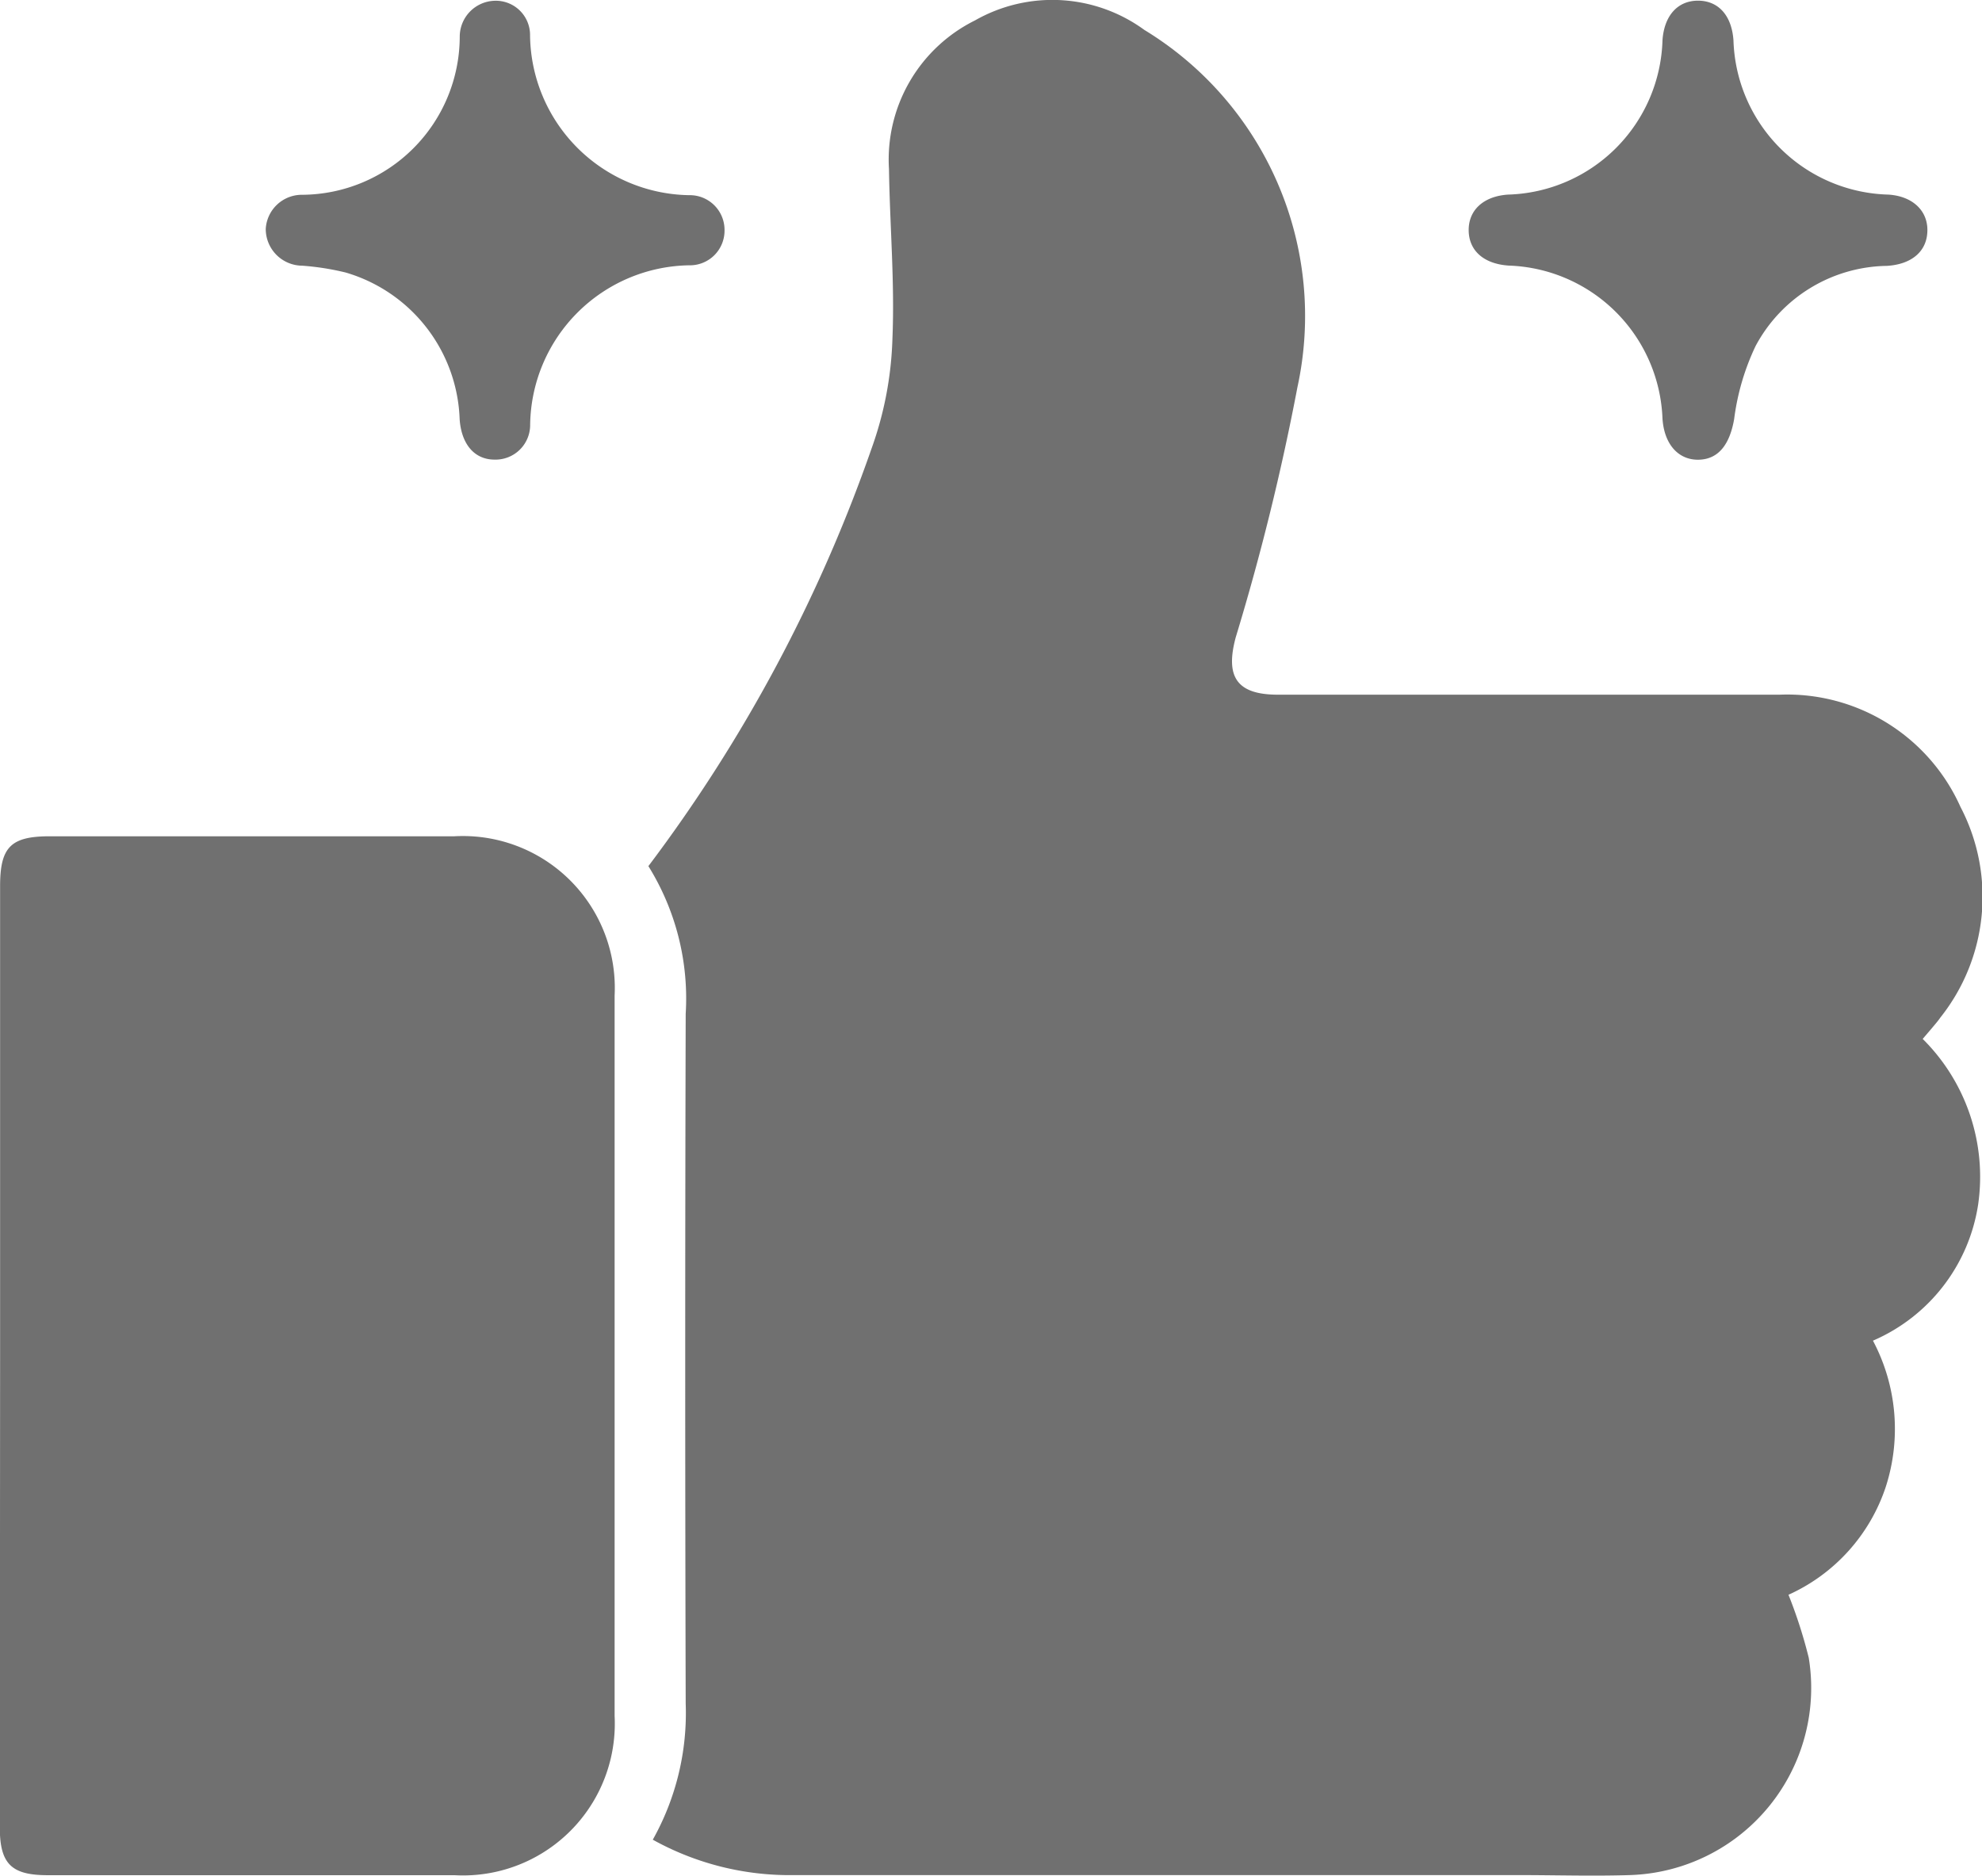
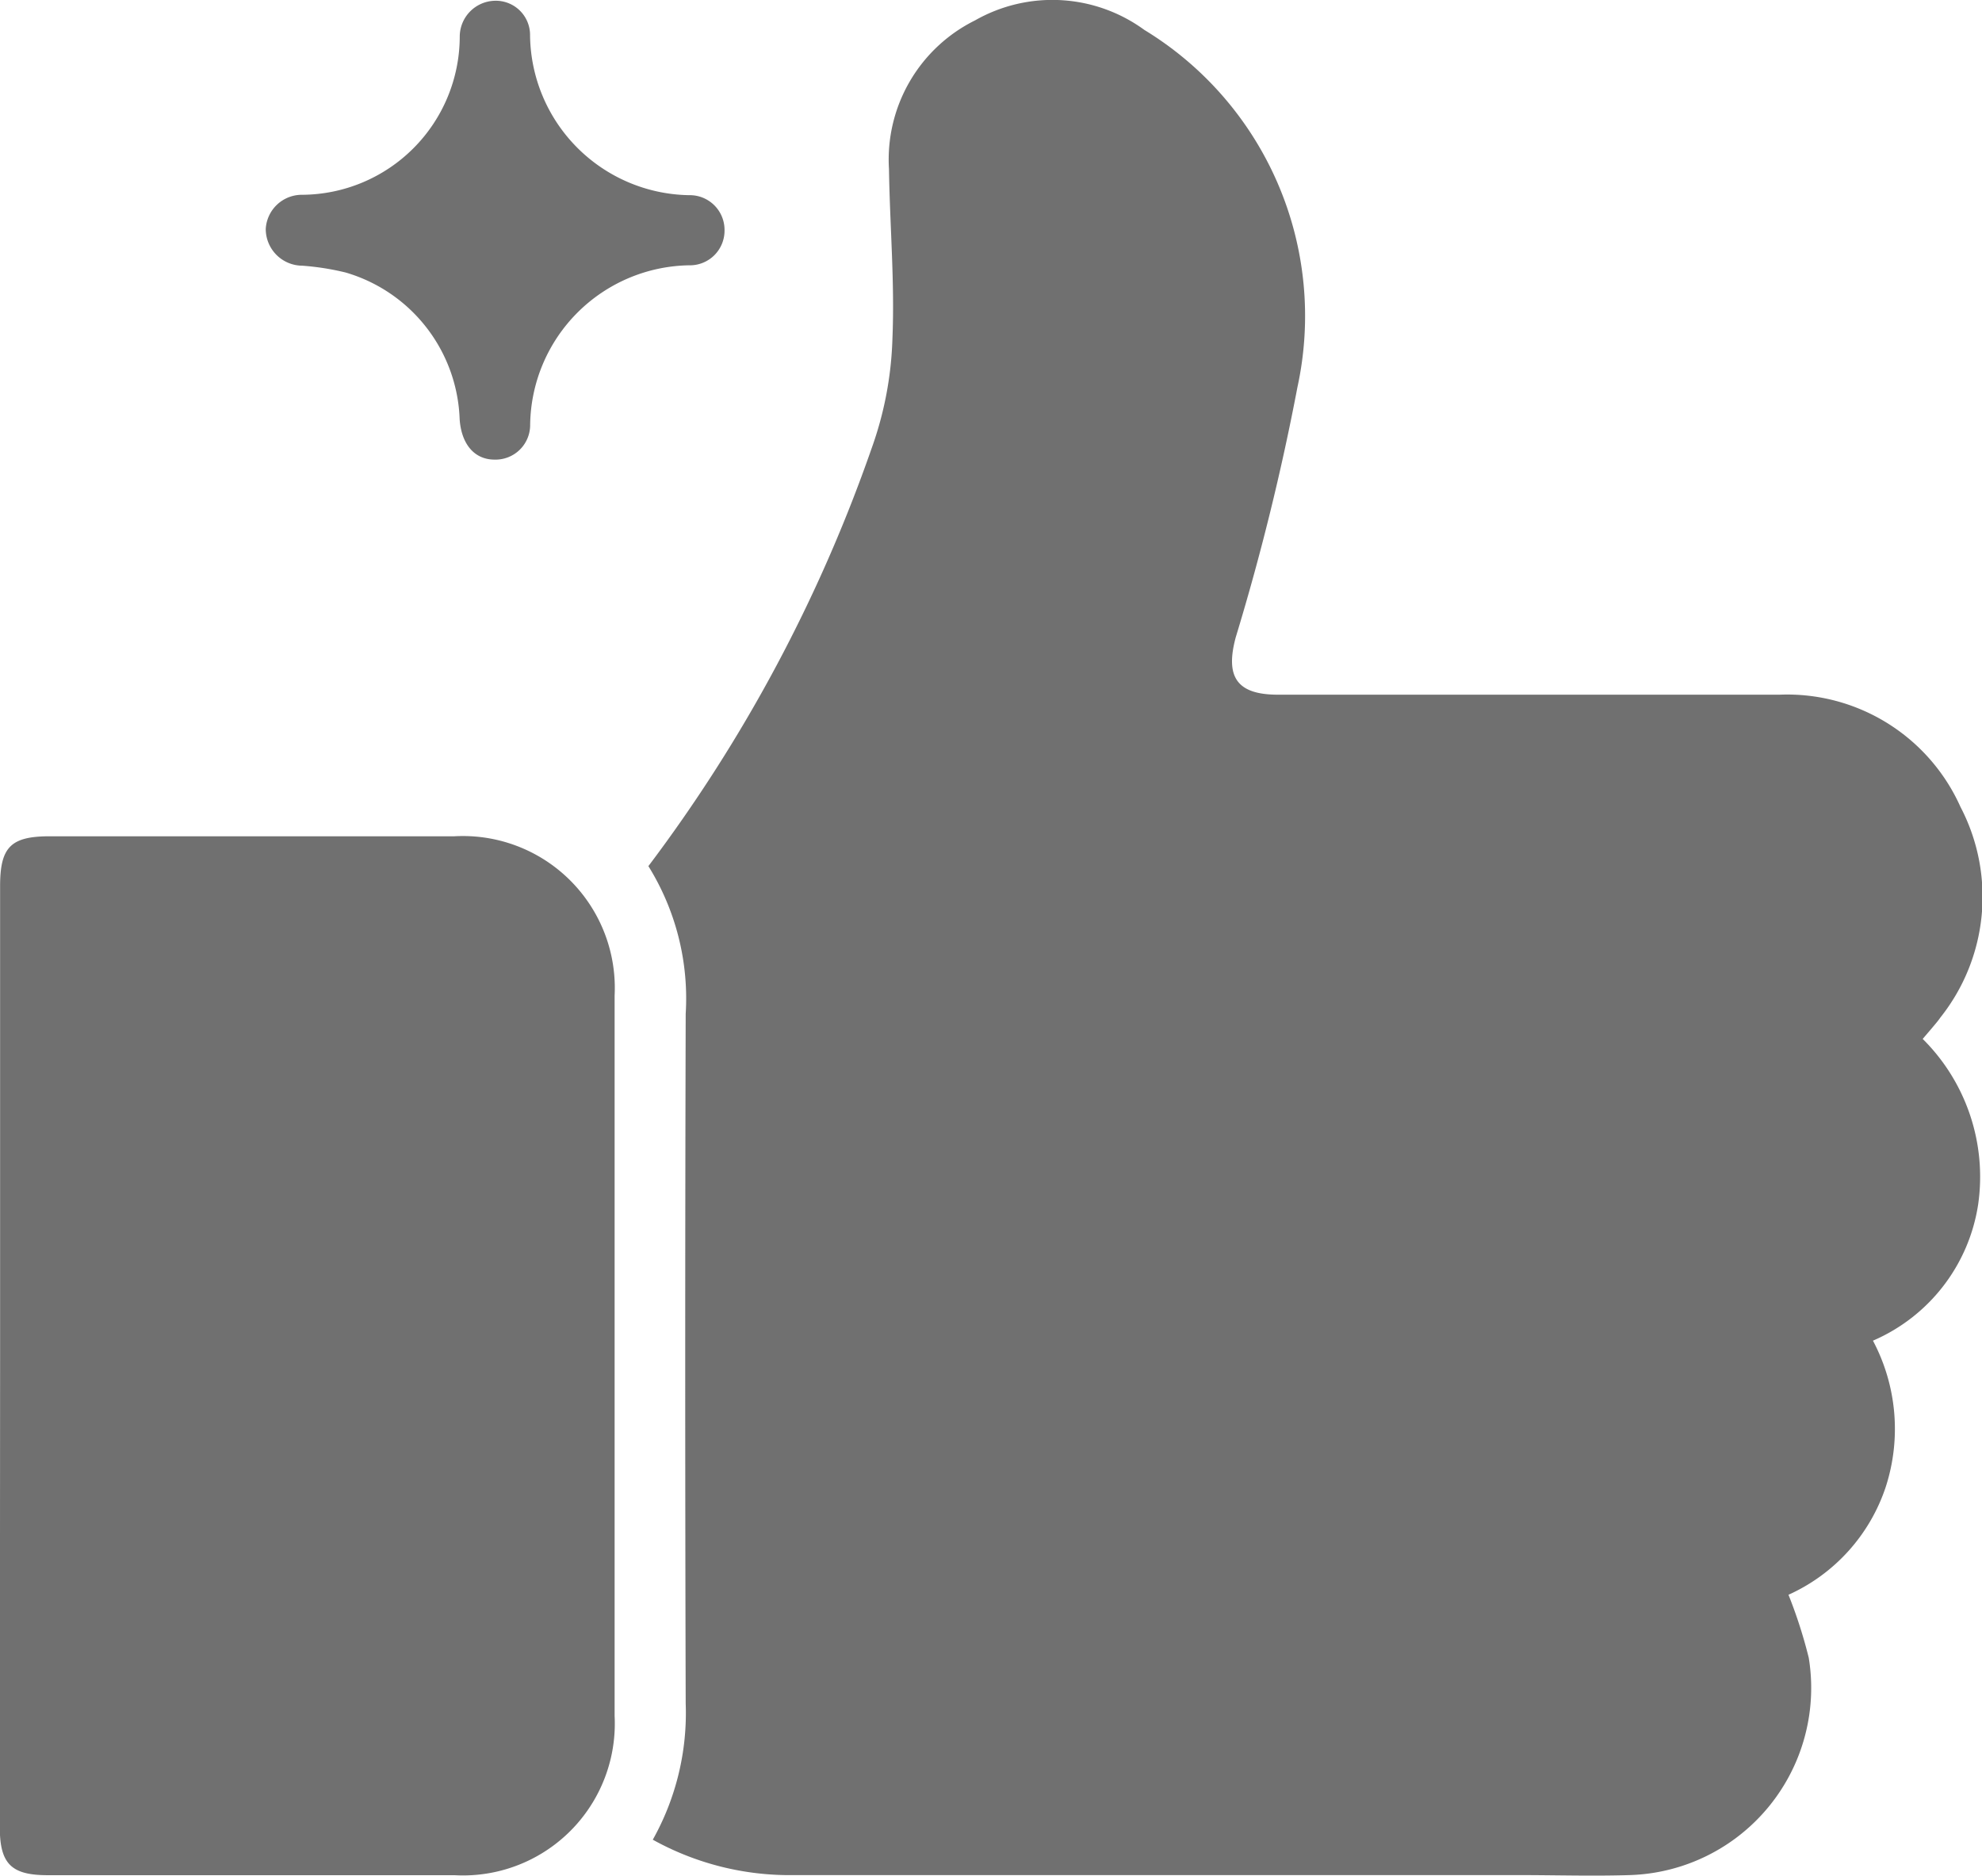
<svg xmlns="http://www.w3.org/2000/svg" width="20.719" height="19.607" viewBox="0 0 20.719 19.607">
  <g id="Group_2" data-name="Group 2" transform="translate(-1602.009 23.599)">
    <path id="Path_1" data-name="Path 1" d="M1711.842-4.37a2.706,2.706,0,0,0,.344-1.423q-.01-3.6,0-7.209a2.62,2.62,0,0,0-.39-1.544,15.975,15.975,0,0,0,2.333-4.365,3.709,3.709,0,0,0,.218-1.145c.025-.591-.027-1.185-.036-1.777a1.623,1.623,0,0,1,.9-1.553,1.632,1.632,0,0,1,1.77.1,3.5,3.5,0,0,1,1.6,3.733,25.089,25.089,0,0,1-.645,2.615c-.111.411.008.6.44.6h5.246a1.985,1.985,0,0,1,1.89,1.173,2.027,2.027,0,0,1-.209,2.2c-.026.038-.057.073-.086.108l-.1.117a2.03,2.03,0,0,1,.58,1.729,1.854,1.854,0,0,1-1.1,1.425,1.968,1.968,0,0,1,.134,1.528,1.889,1.889,0,0,1-1.017,1.128,5.023,5.023,0,0,1,.212.659A1.957,1.957,0,0,1,1722.052-4c-.385.012-.77,0-1.155,0q-3.79,0-7.58,0A2.948,2.948,0,0,1,1711.842-4.37Z" transform="translate(-103.009)" fill="#707070" />
    <path id="Path_2" data-name="Path 2" d="M1602.01,123.444q0-2.449,0-4.9c0-.409.112-.521.52-.521q2.114,0,4.229,0a1.588,1.588,0,0,1,1.675,1.664q0,3.766,0,7.532a1.587,1.587,0,0,1-1.675,1.663q-2.126,0-4.252,0c-.379,0-.5-.118-.5-.5Q1602.009,125.916,1602.01,123.444Z" transform="translate(0 -132.881)" fill="#707070" />
    <path id="Path_3" data-name="Path 3" d="M1649.413-18.646c-.211,0-.347-.162-.365-.422a1.658,1.658,0,0,0-1.193-1.534,2.755,2.755,0,0,0-.454-.071.384.384,0,0,1-.38-.384.378.378,0,0,1,.381-.357,1.657,1.657,0,0,0,1.647-1.654.376.376,0,0,1,.364-.374.358.358,0,0,1,.371.364,1.69,1.69,0,0,0,1.664,1.668.363.363,0,0,1,.369.367.362.362,0,0,1-.37.366,1.689,1.689,0,0,0-1.662,1.668A.362.362,0,0,1,1649.413-18.646Z" transform="translate(-42.234 -0.149)" fill="#707070" />
-     <path id="Path_4" data-name="Path 4" d="M1855.494-21.035c-.005.212-.163.348-.423.364a1.582,1.582,0,0,0-1.373.838,2.514,2.514,0,0,0-.224.764c-.045.256-.157.418-.368.424s-.363-.157-.381-.429a1.664,1.664,0,0,0-1.607-1.6c-.26-.017-.417-.155-.419-.368s.156-.357.411-.374a1.663,1.663,0,0,0,1.615-1.614c.018-.257.159-.414.373-.413s.352.158.369.417a1.664,1.664,0,0,0,1.619,1.61C1855.34-21.4,1855.5-21.247,1855.494-21.035Z" transform="translate(-233.337 -0.149)" fill="#707070" />
  </g>
</svg>